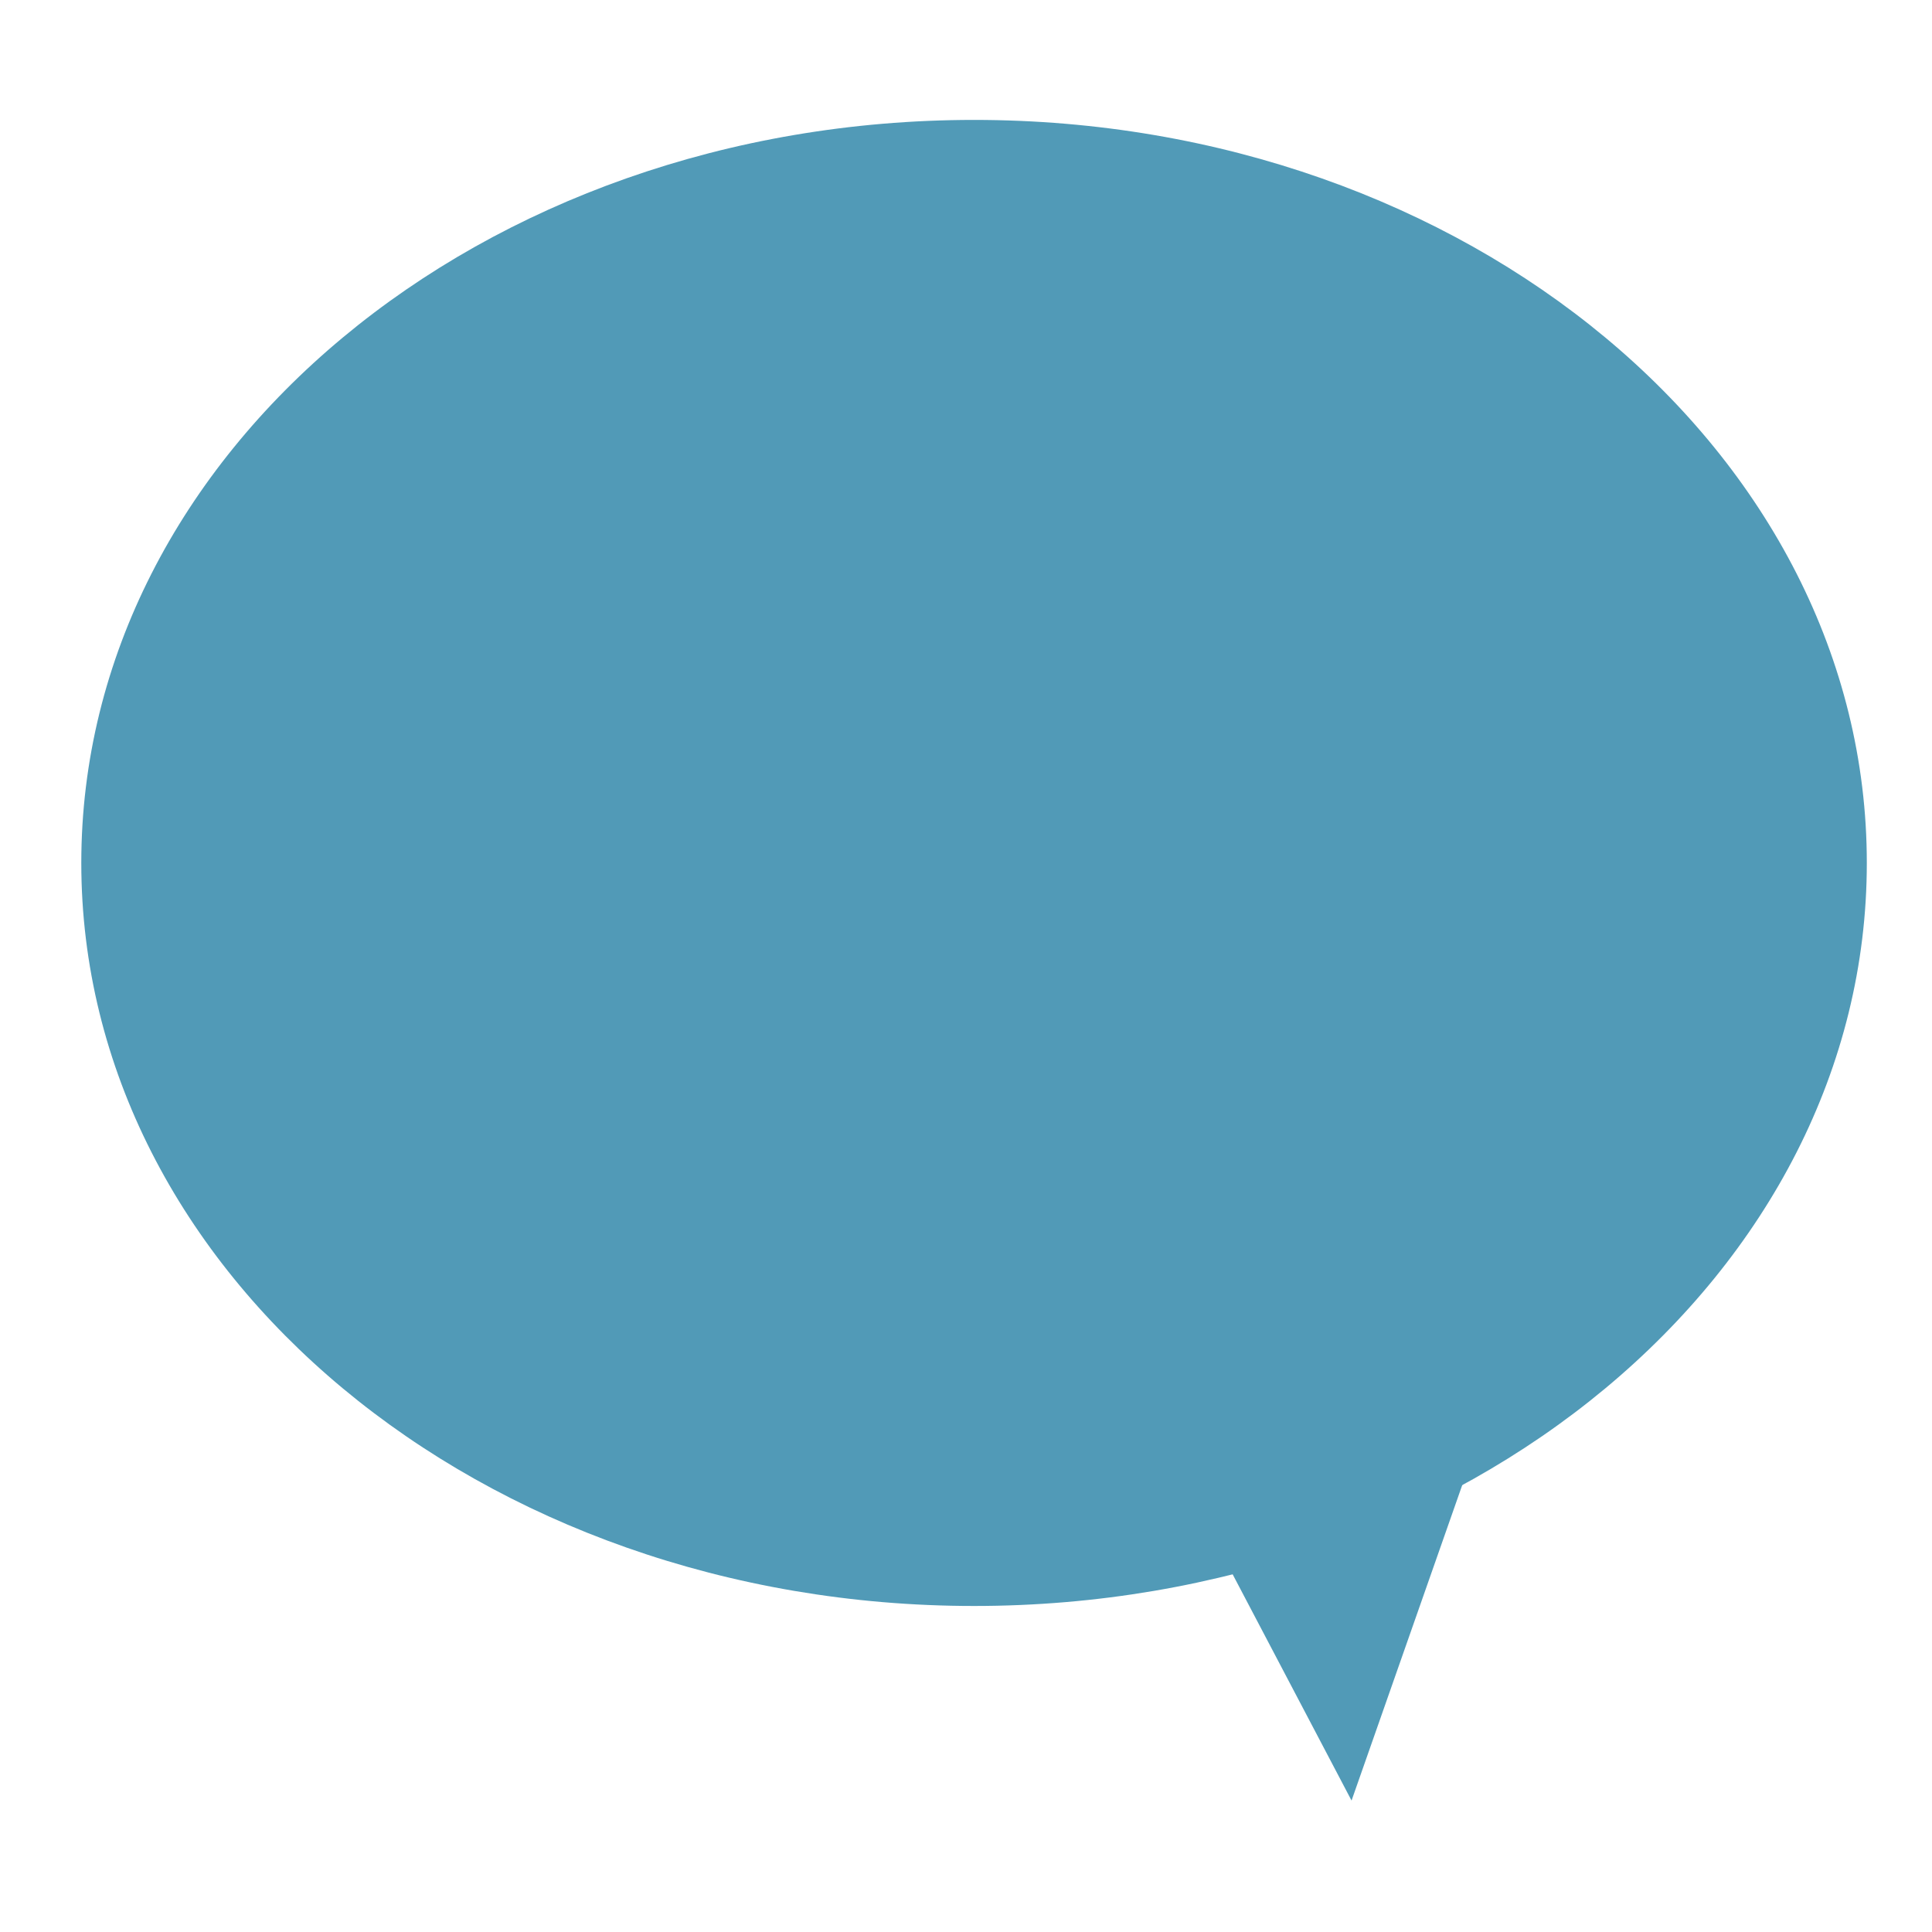
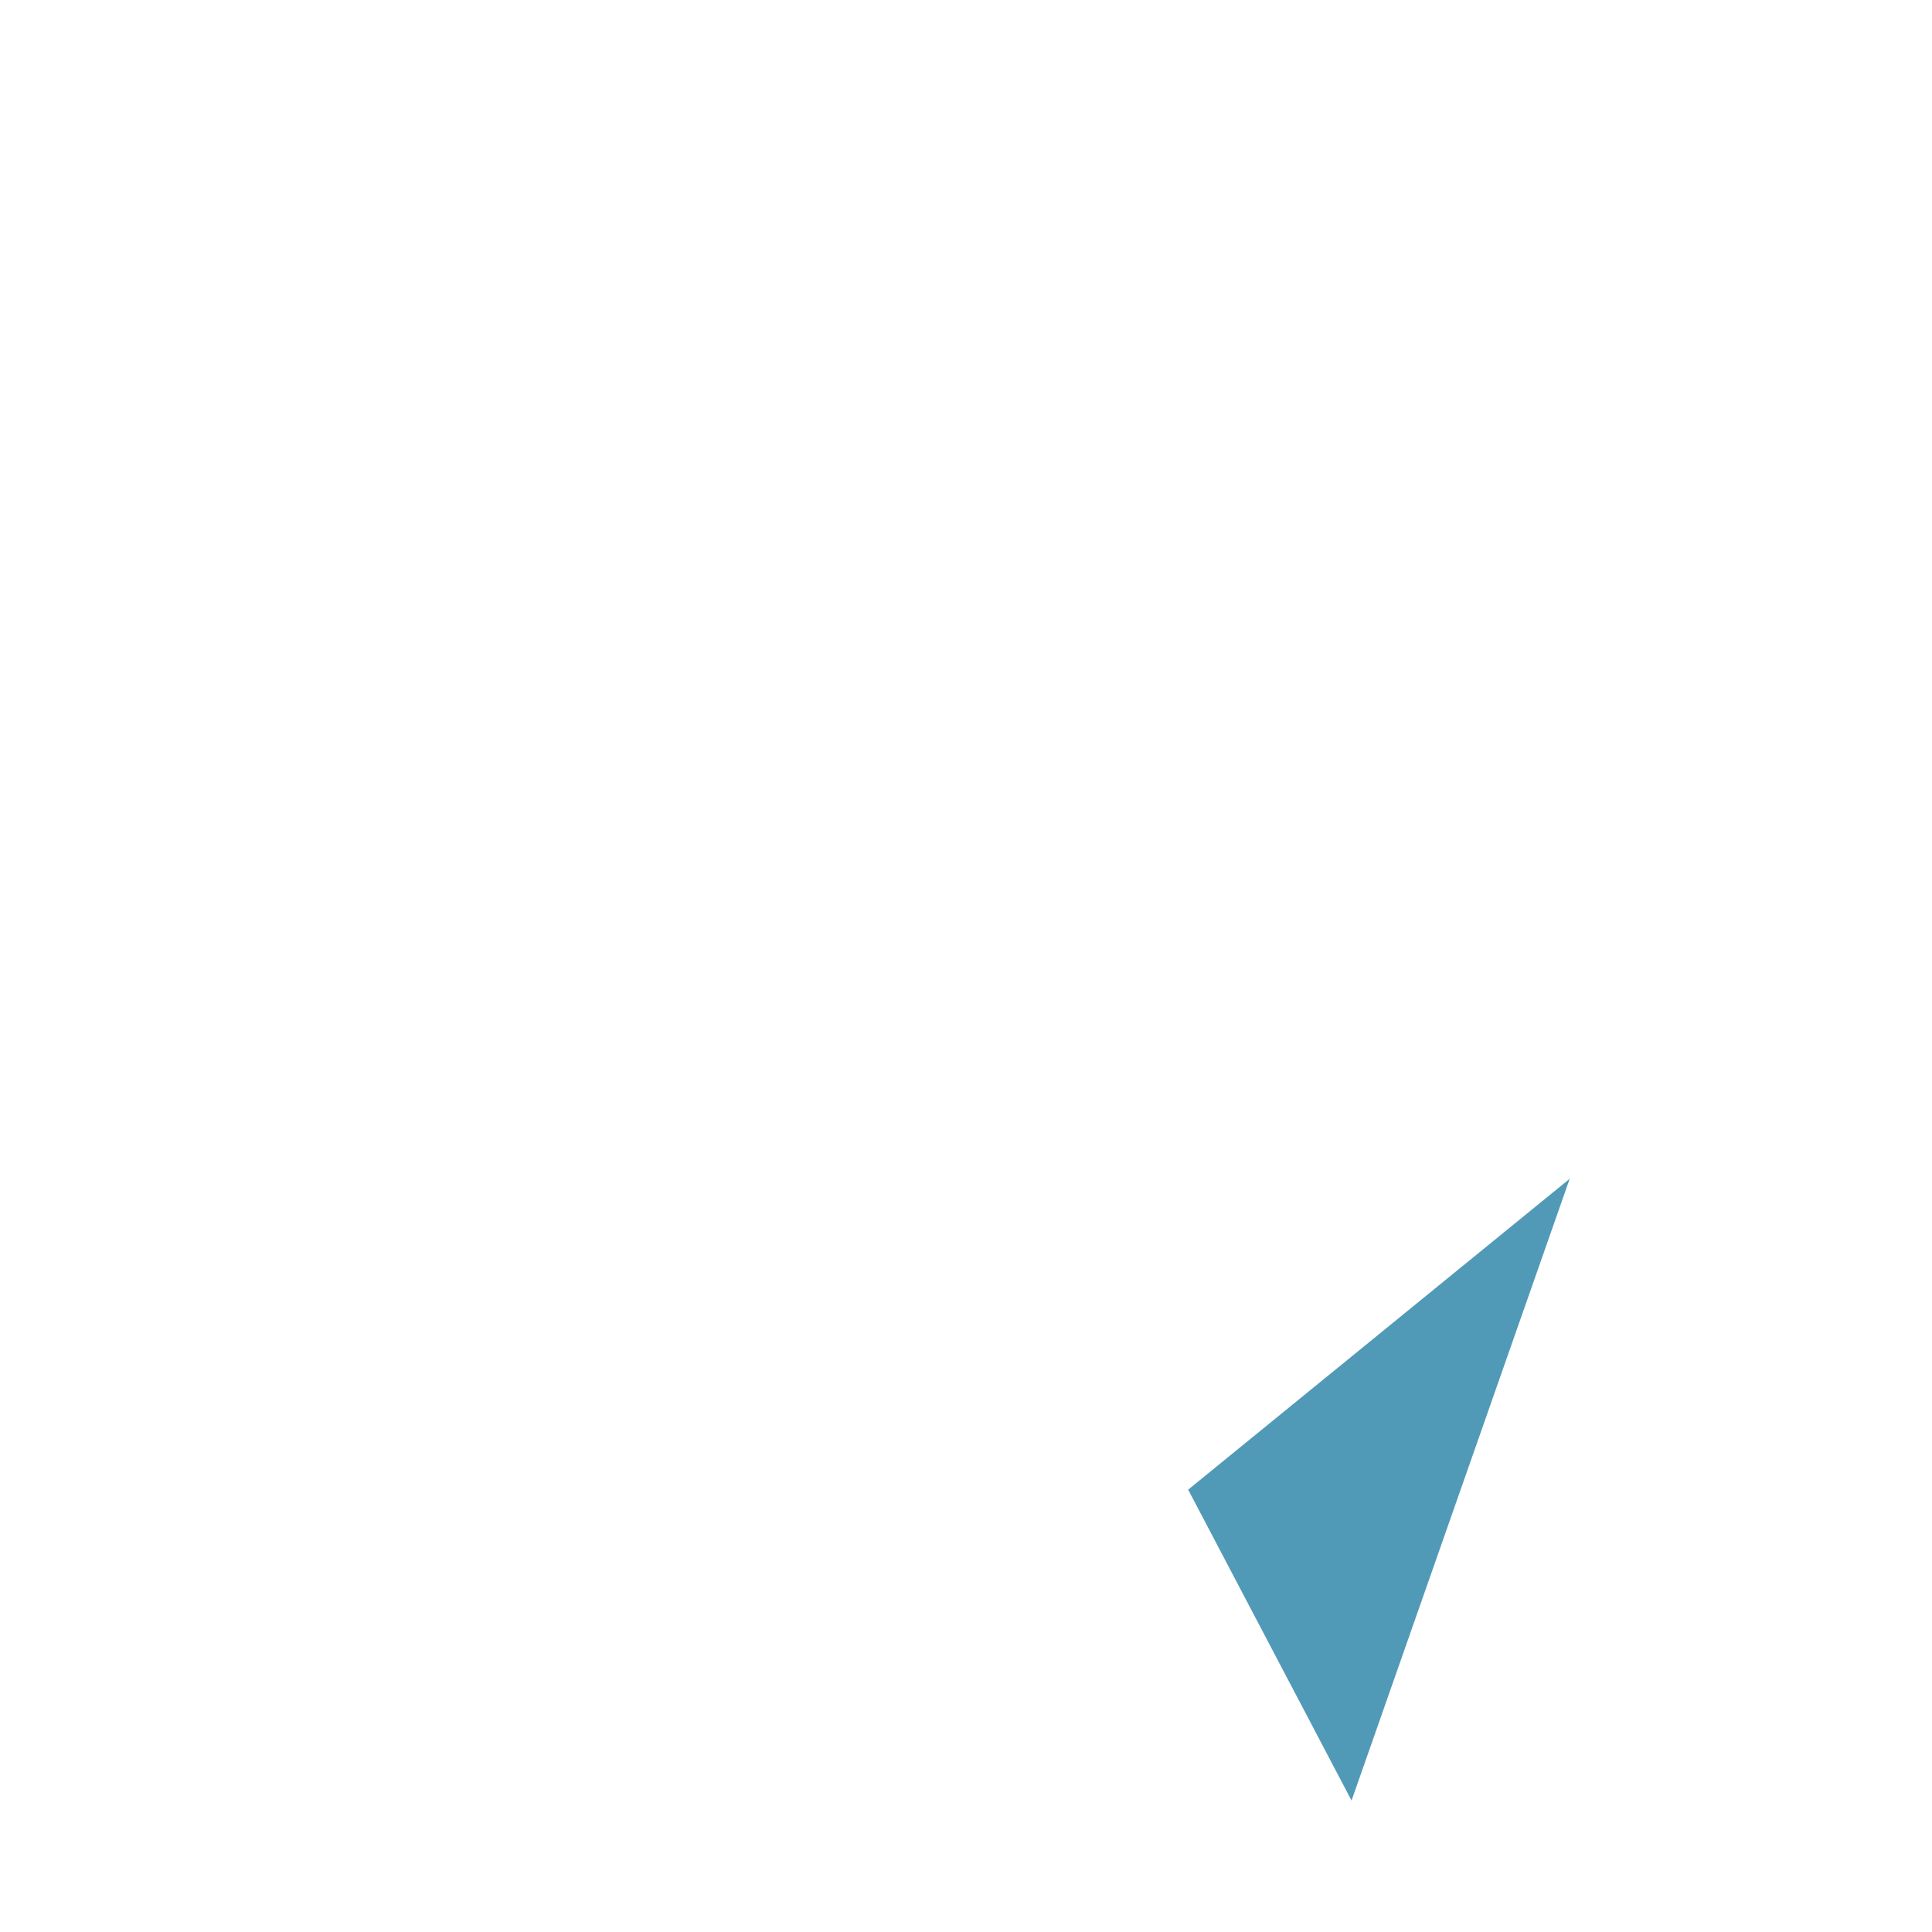
<svg xmlns="http://www.w3.org/2000/svg" version="1.1" id="Layer_1" x="0px" y="0px" width="100px" height="100px" viewBox="0 0 100 100" enable-background="new 0 0 100 100" xml:space="preserve">
  <g>
    <polygon fill="#519AB7" points="61.499,77.104 69.956,93.197 81.248,61.012  " />
  </g>
-   <path fill="#519AB7" d="M96.626,44.666c0,21.24-20.688,38.459-46.209,38.459c-25.52,0-46.209-17.219-46.209-38.459  c0-21.24,20.689-38.459,46.209-38.459C75.938,6.207,96.626,23.426,96.626,44.666" />
</svg>